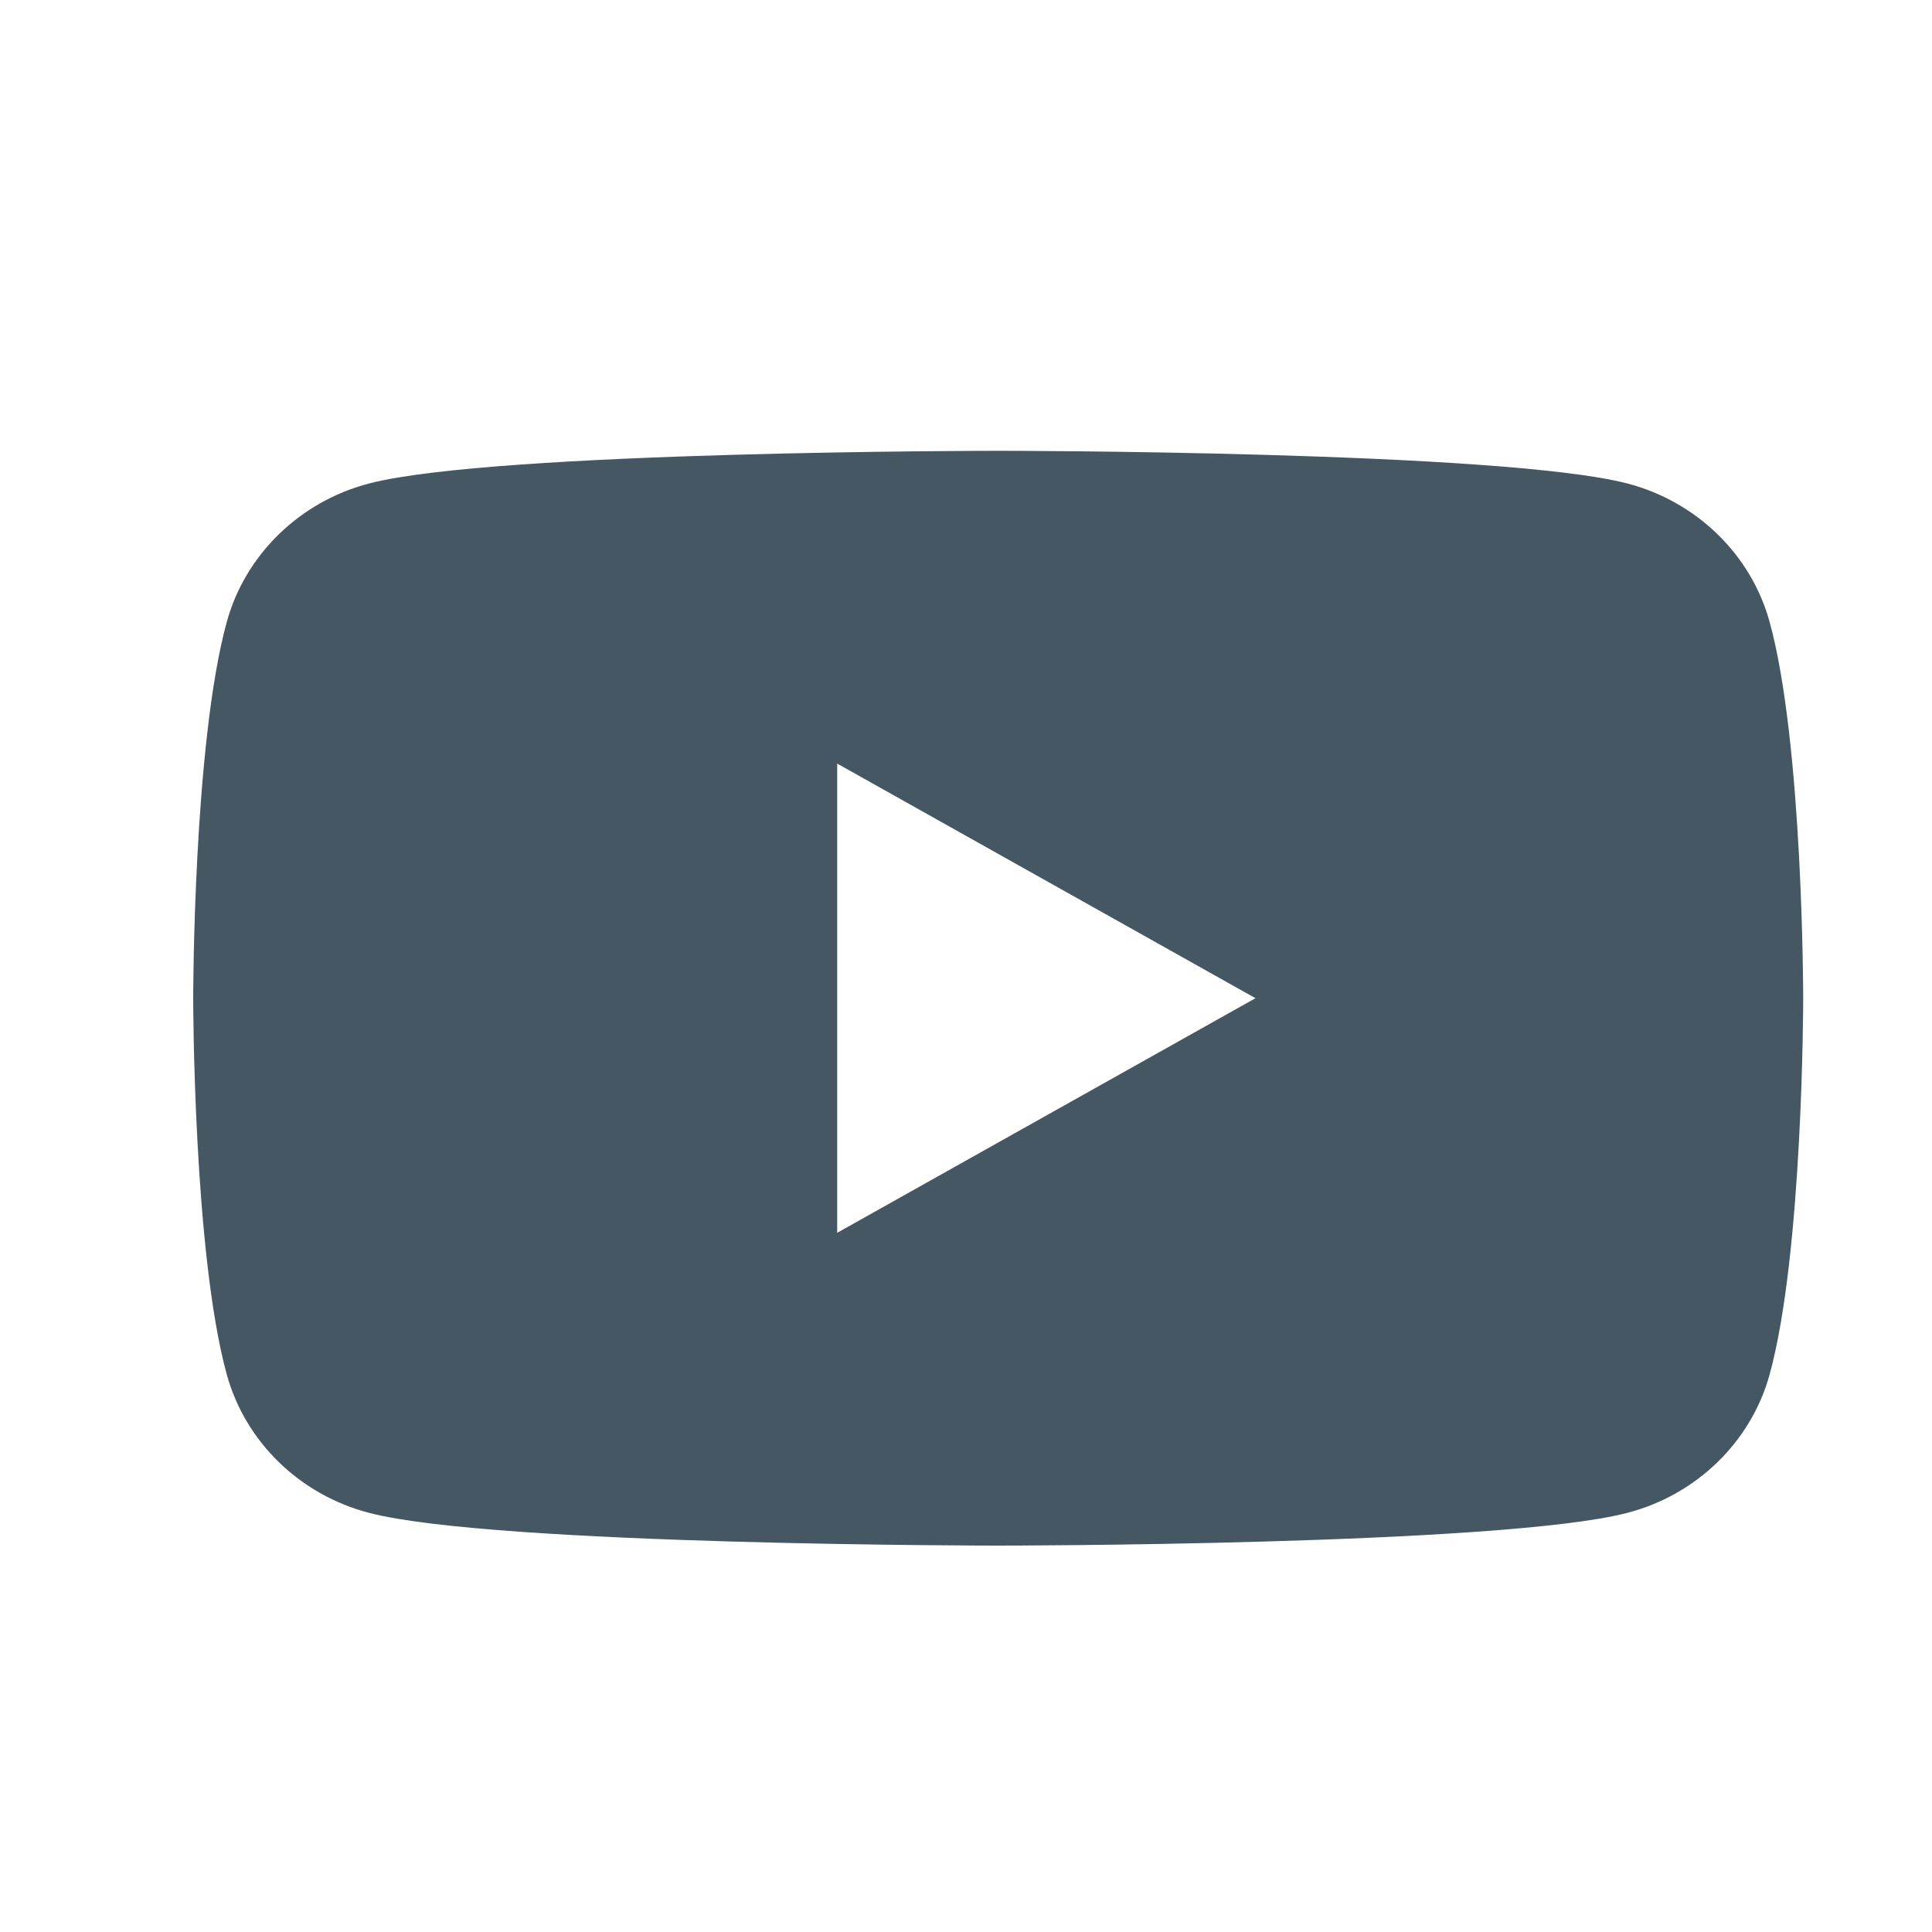
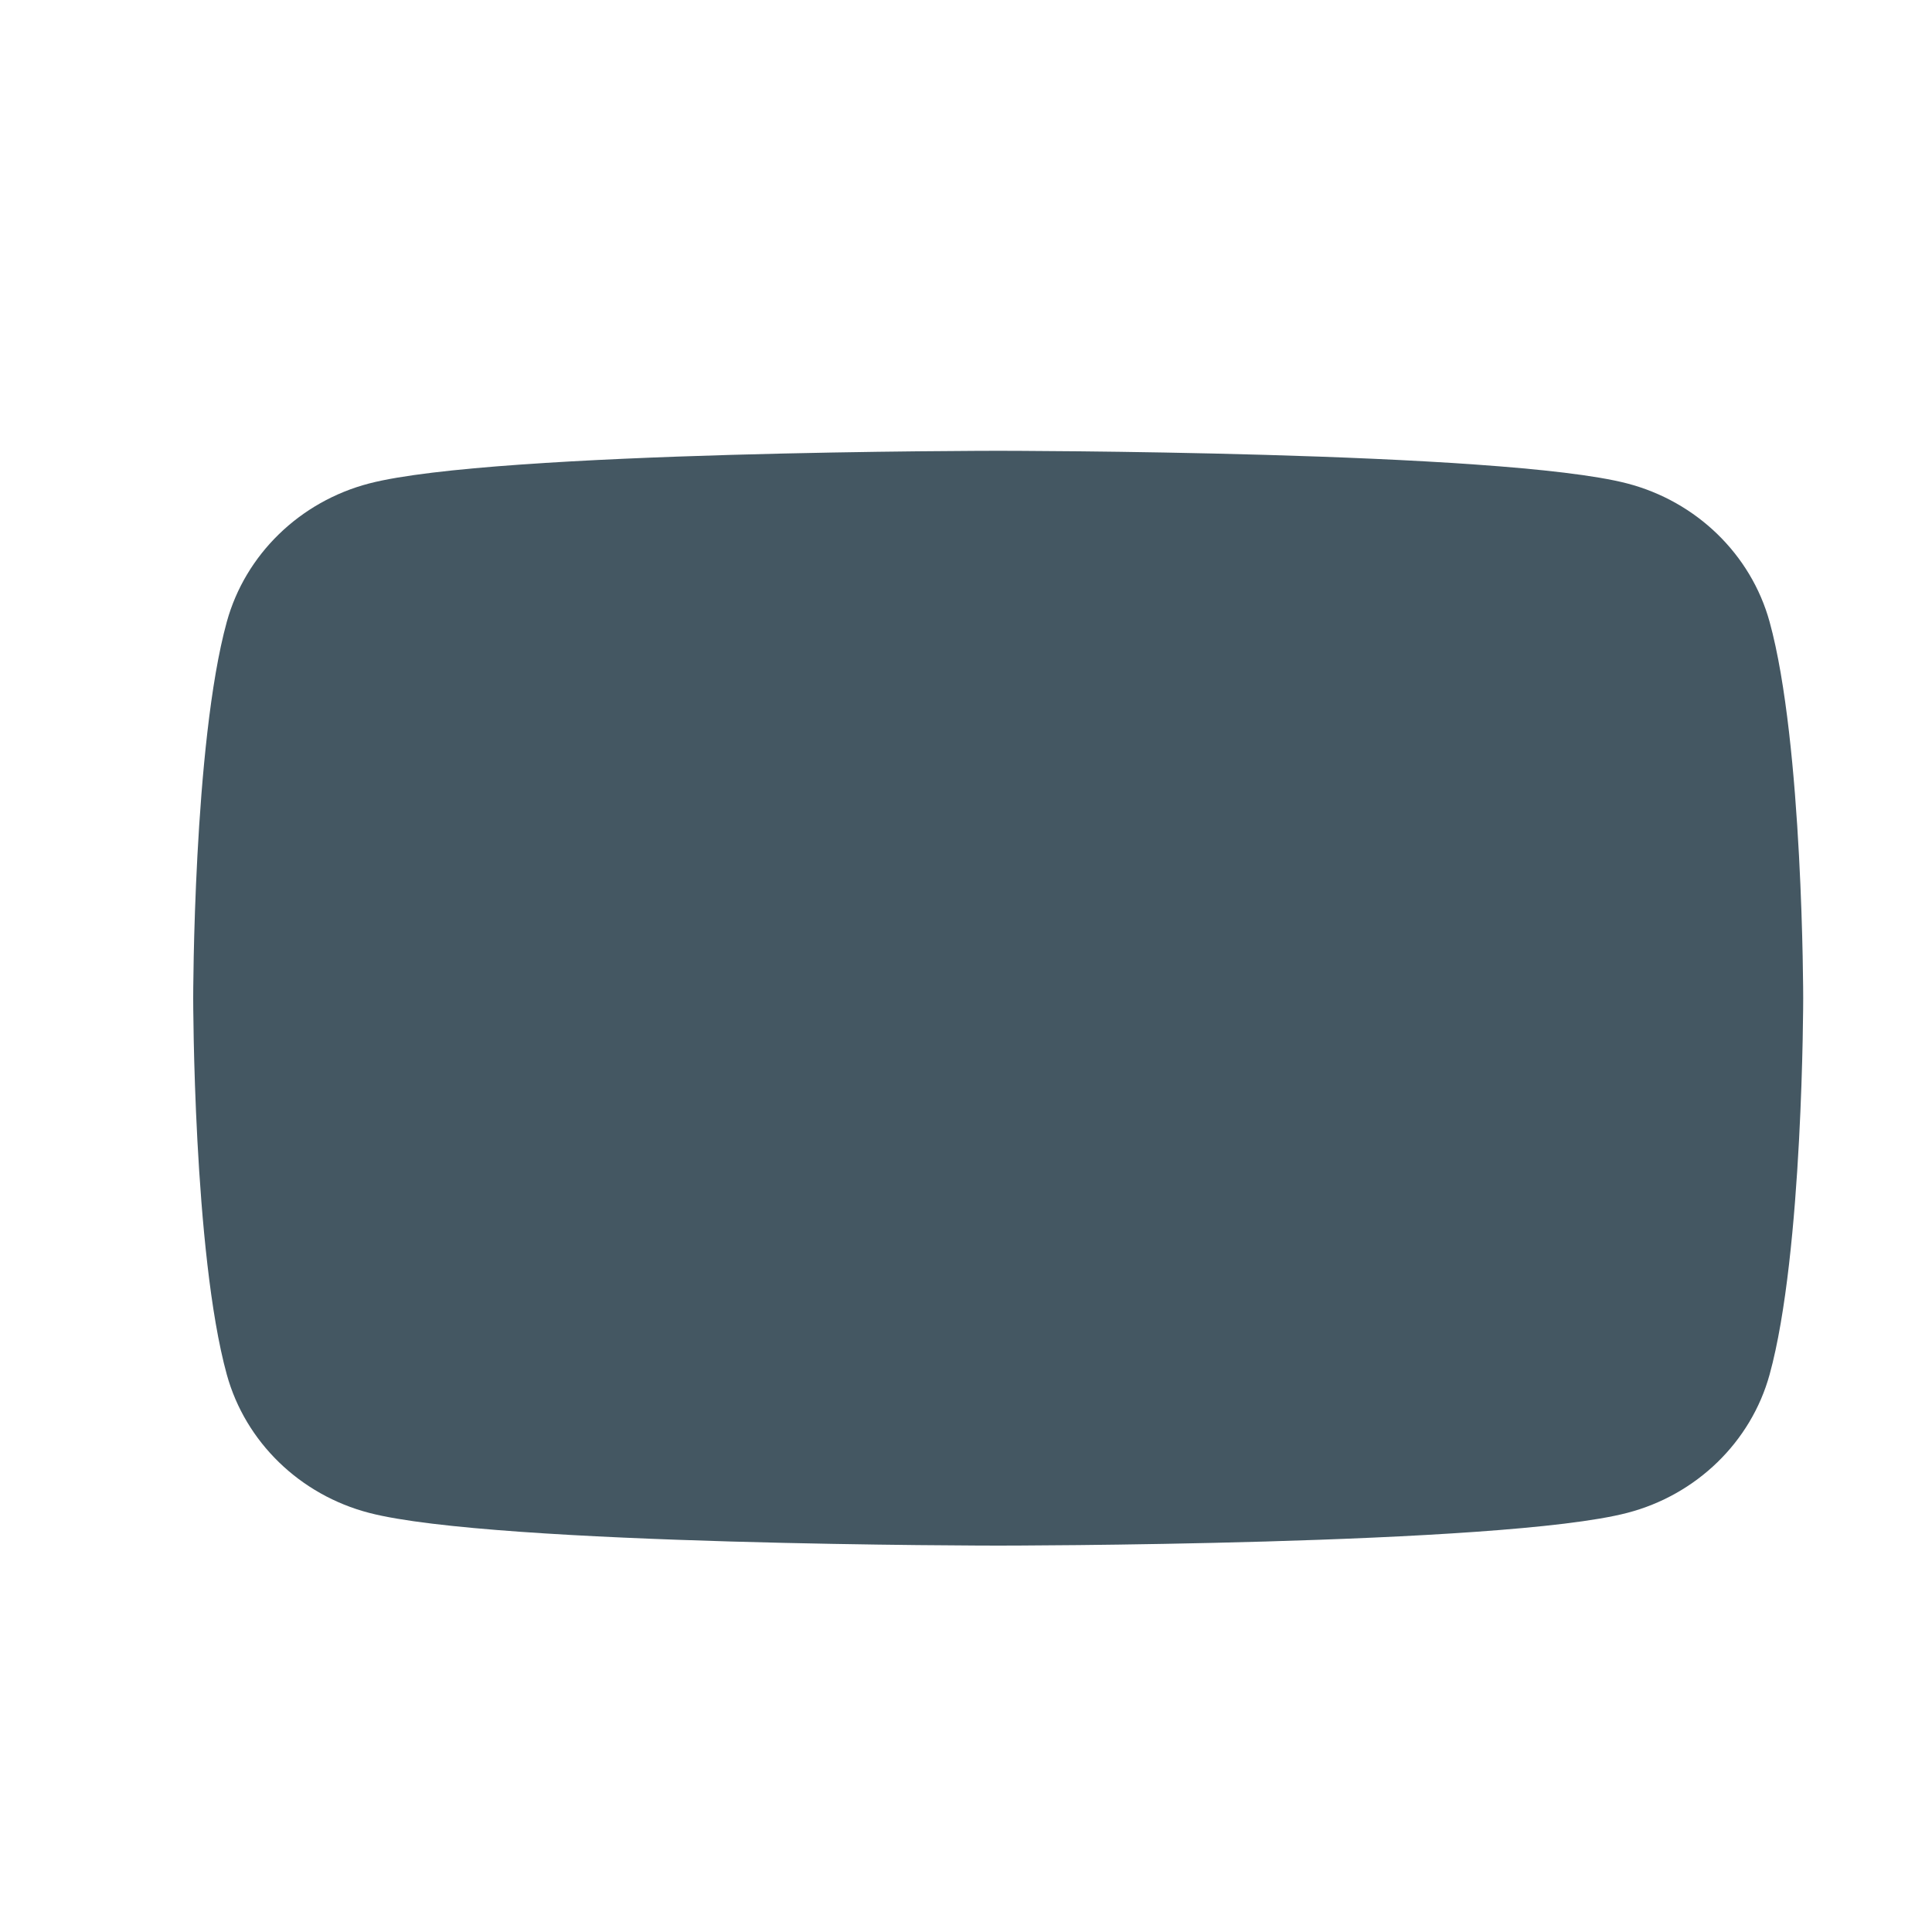
<svg xmlns="http://www.w3.org/2000/svg" width="30px" height="30px" viewBox="0 0 30 30" version="1.1">
  <title>lp-icon-sns-youtube-gray</title>
  <g id="lp-icon-sns-youtube-gray" stroke="none" stroke-width="1" fill="none" fill-rule="evenodd">
-     <path d="M13,19.143 L13,11.857 L19.495,15.5 L13,19.143 Z M27.478,9.655 C27.19,8.61 26.343,7.787 25.267,7.507 C23.318,7 15.5,7 15.5,7 C15.5,7 7.682,7 5.733,7.507 C4.657,7.787 3.81,8.61 3.522,9.655 C3,11.549 3,15.5 3,15.5 C3,15.5 3,19.451 3.522,21.345 C3.81,22.39 4.657,23.213 5.733,23.492 C7.682,24 15.5,24 15.5,24 C15.5,24 23.318,24 25.267,23.492 C26.343,23.213 27.19,22.39 27.478,21.345 C28,19.451 28,15.5 28,15.5 C28,15.5 28,11.549 27.478,9.655 L27.478,9.655 Z" id="Fill-1" fill="#445762" />
+     <path d="M13,19.143 L19.495,15.5 L13,19.143 Z M27.478,9.655 C27.19,8.61 26.343,7.787 25.267,7.507 C23.318,7 15.5,7 15.5,7 C15.5,7 7.682,7 5.733,7.507 C4.657,7.787 3.81,8.61 3.522,9.655 C3,11.549 3,15.5 3,15.5 C3,15.5 3,19.451 3.522,21.345 C3.81,22.39 4.657,23.213 5.733,23.492 C7.682,24 15.5,24 15.5,24 C15.5,24 23.318,24 25.267,23.492 C26.343,23.213 27.19,22.39 27.478,21.345 C28,19.451 28,15.5 28,15.5 C28,15.5 28,11.549 27.478,9.655 L27.478,9.655 Z" id="Fill-1" fill="#445762" />
  </g>
</svg>